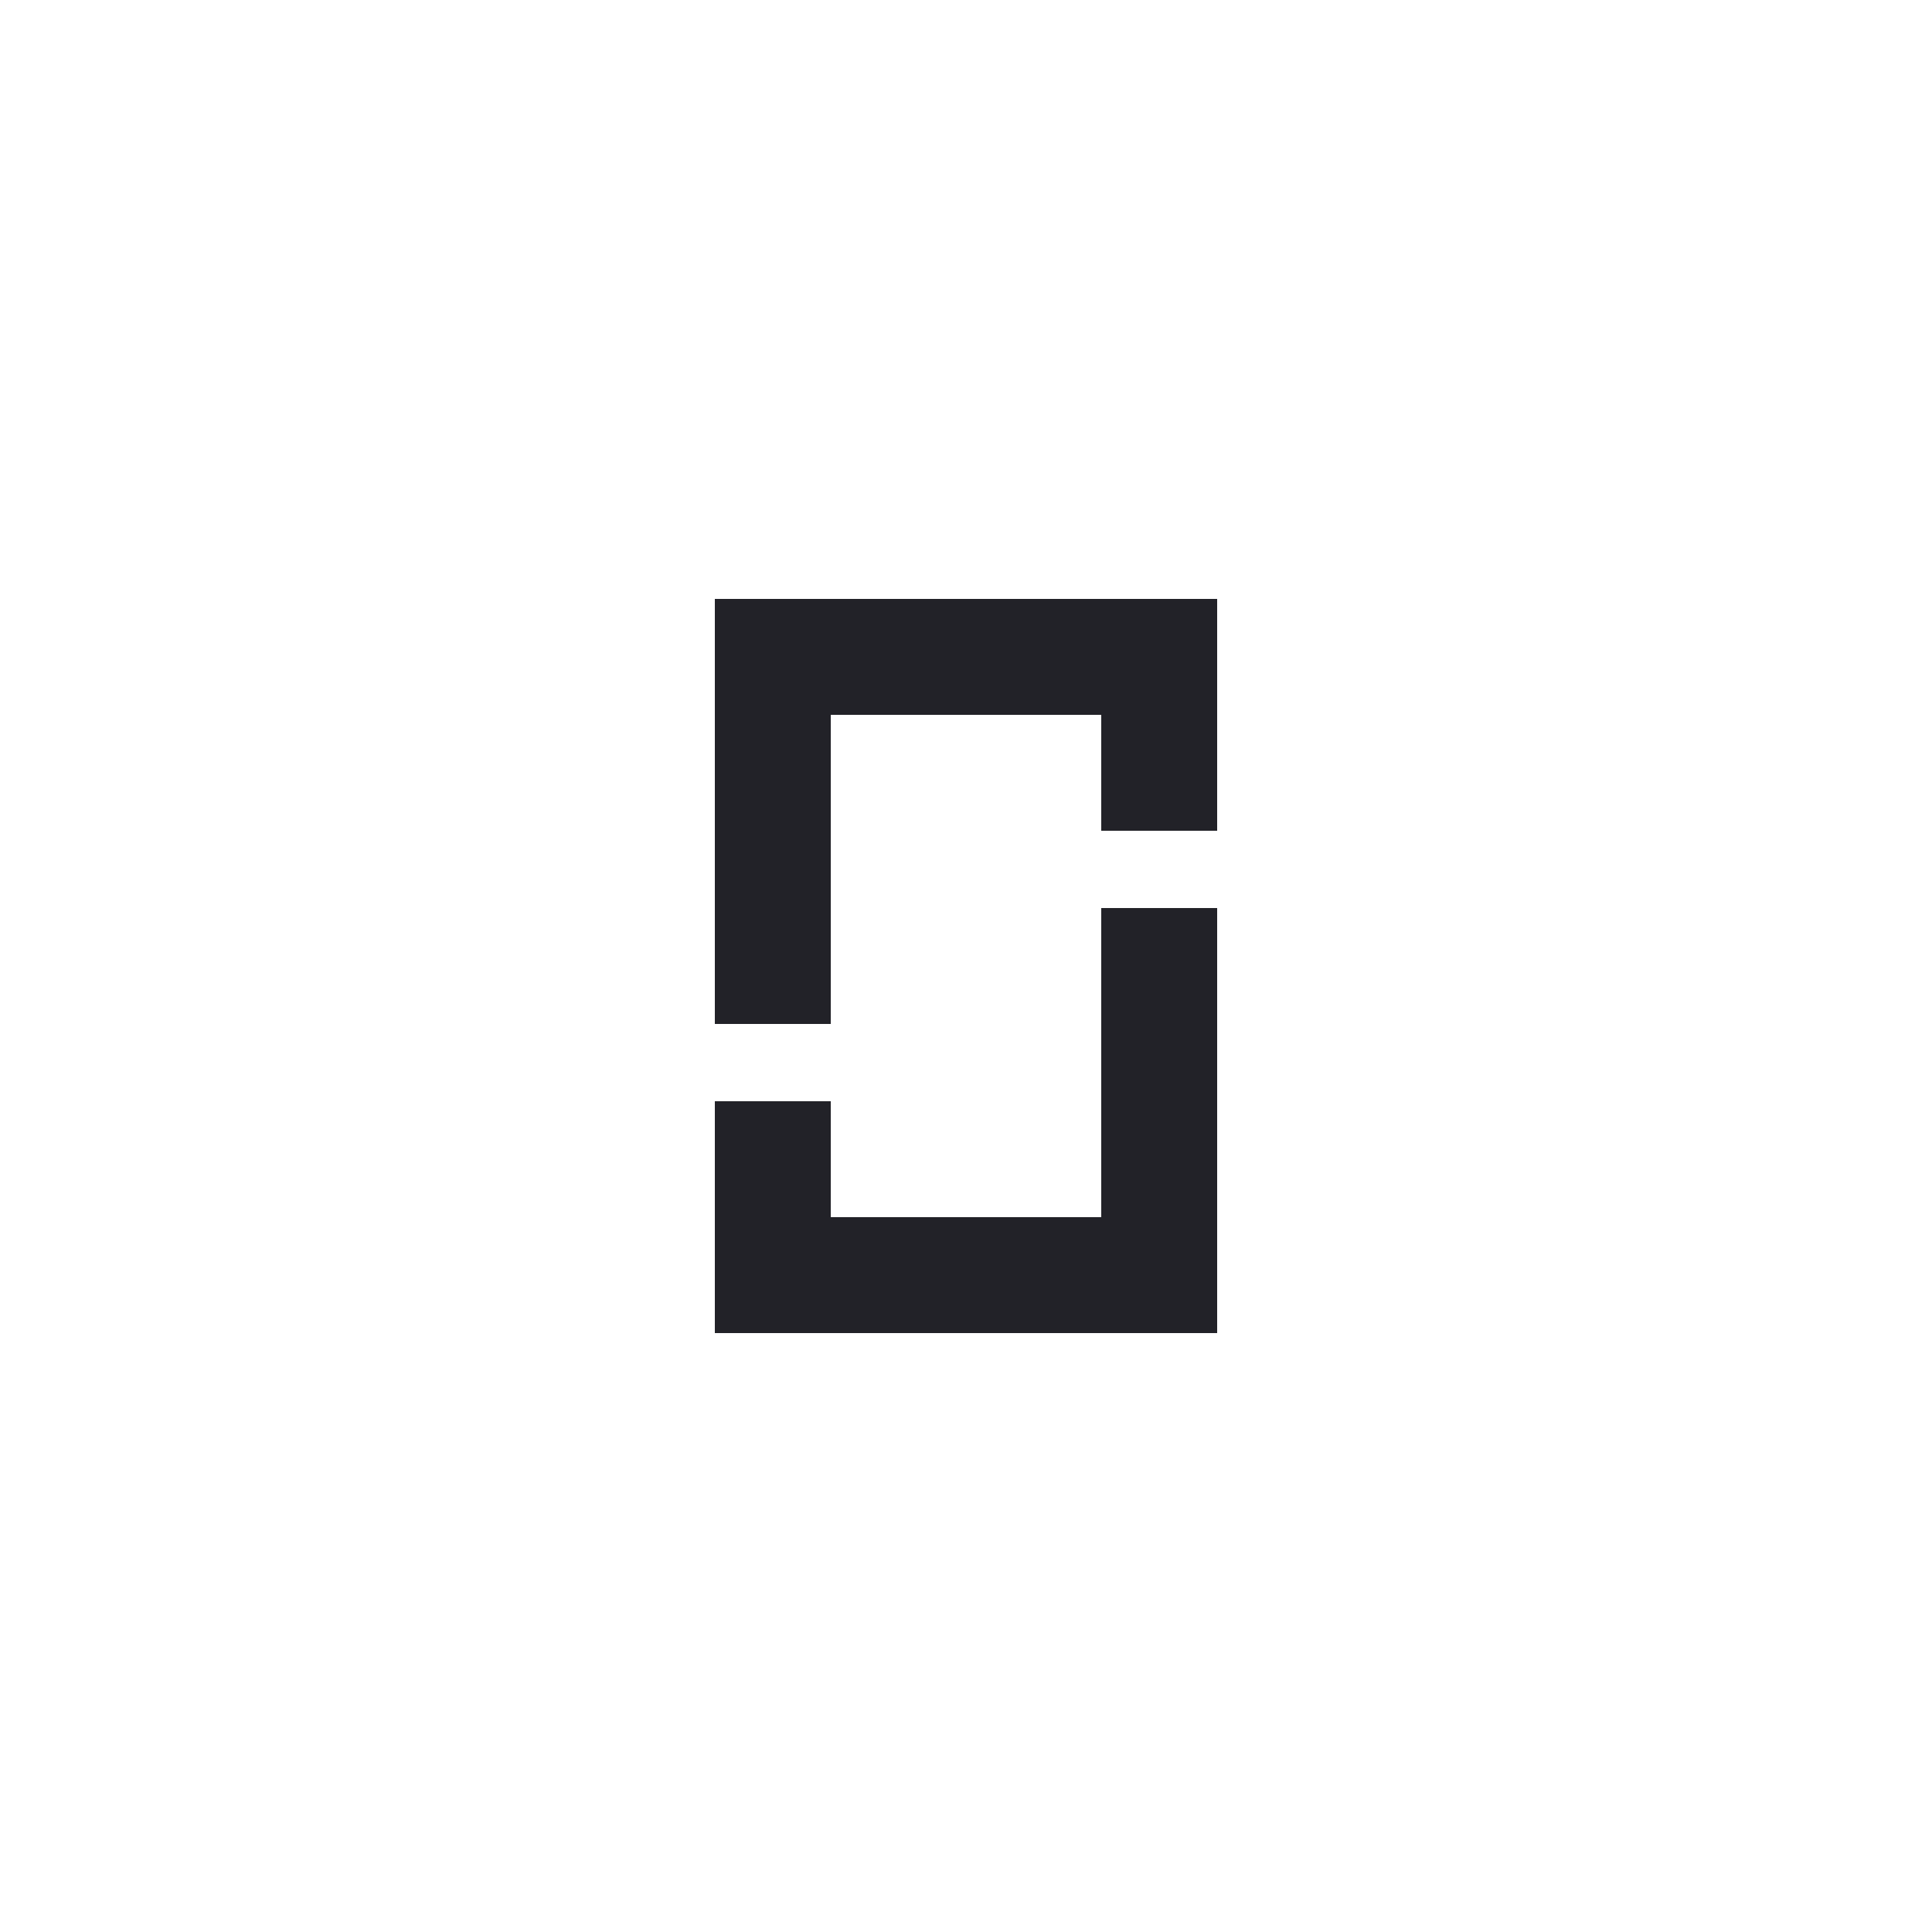
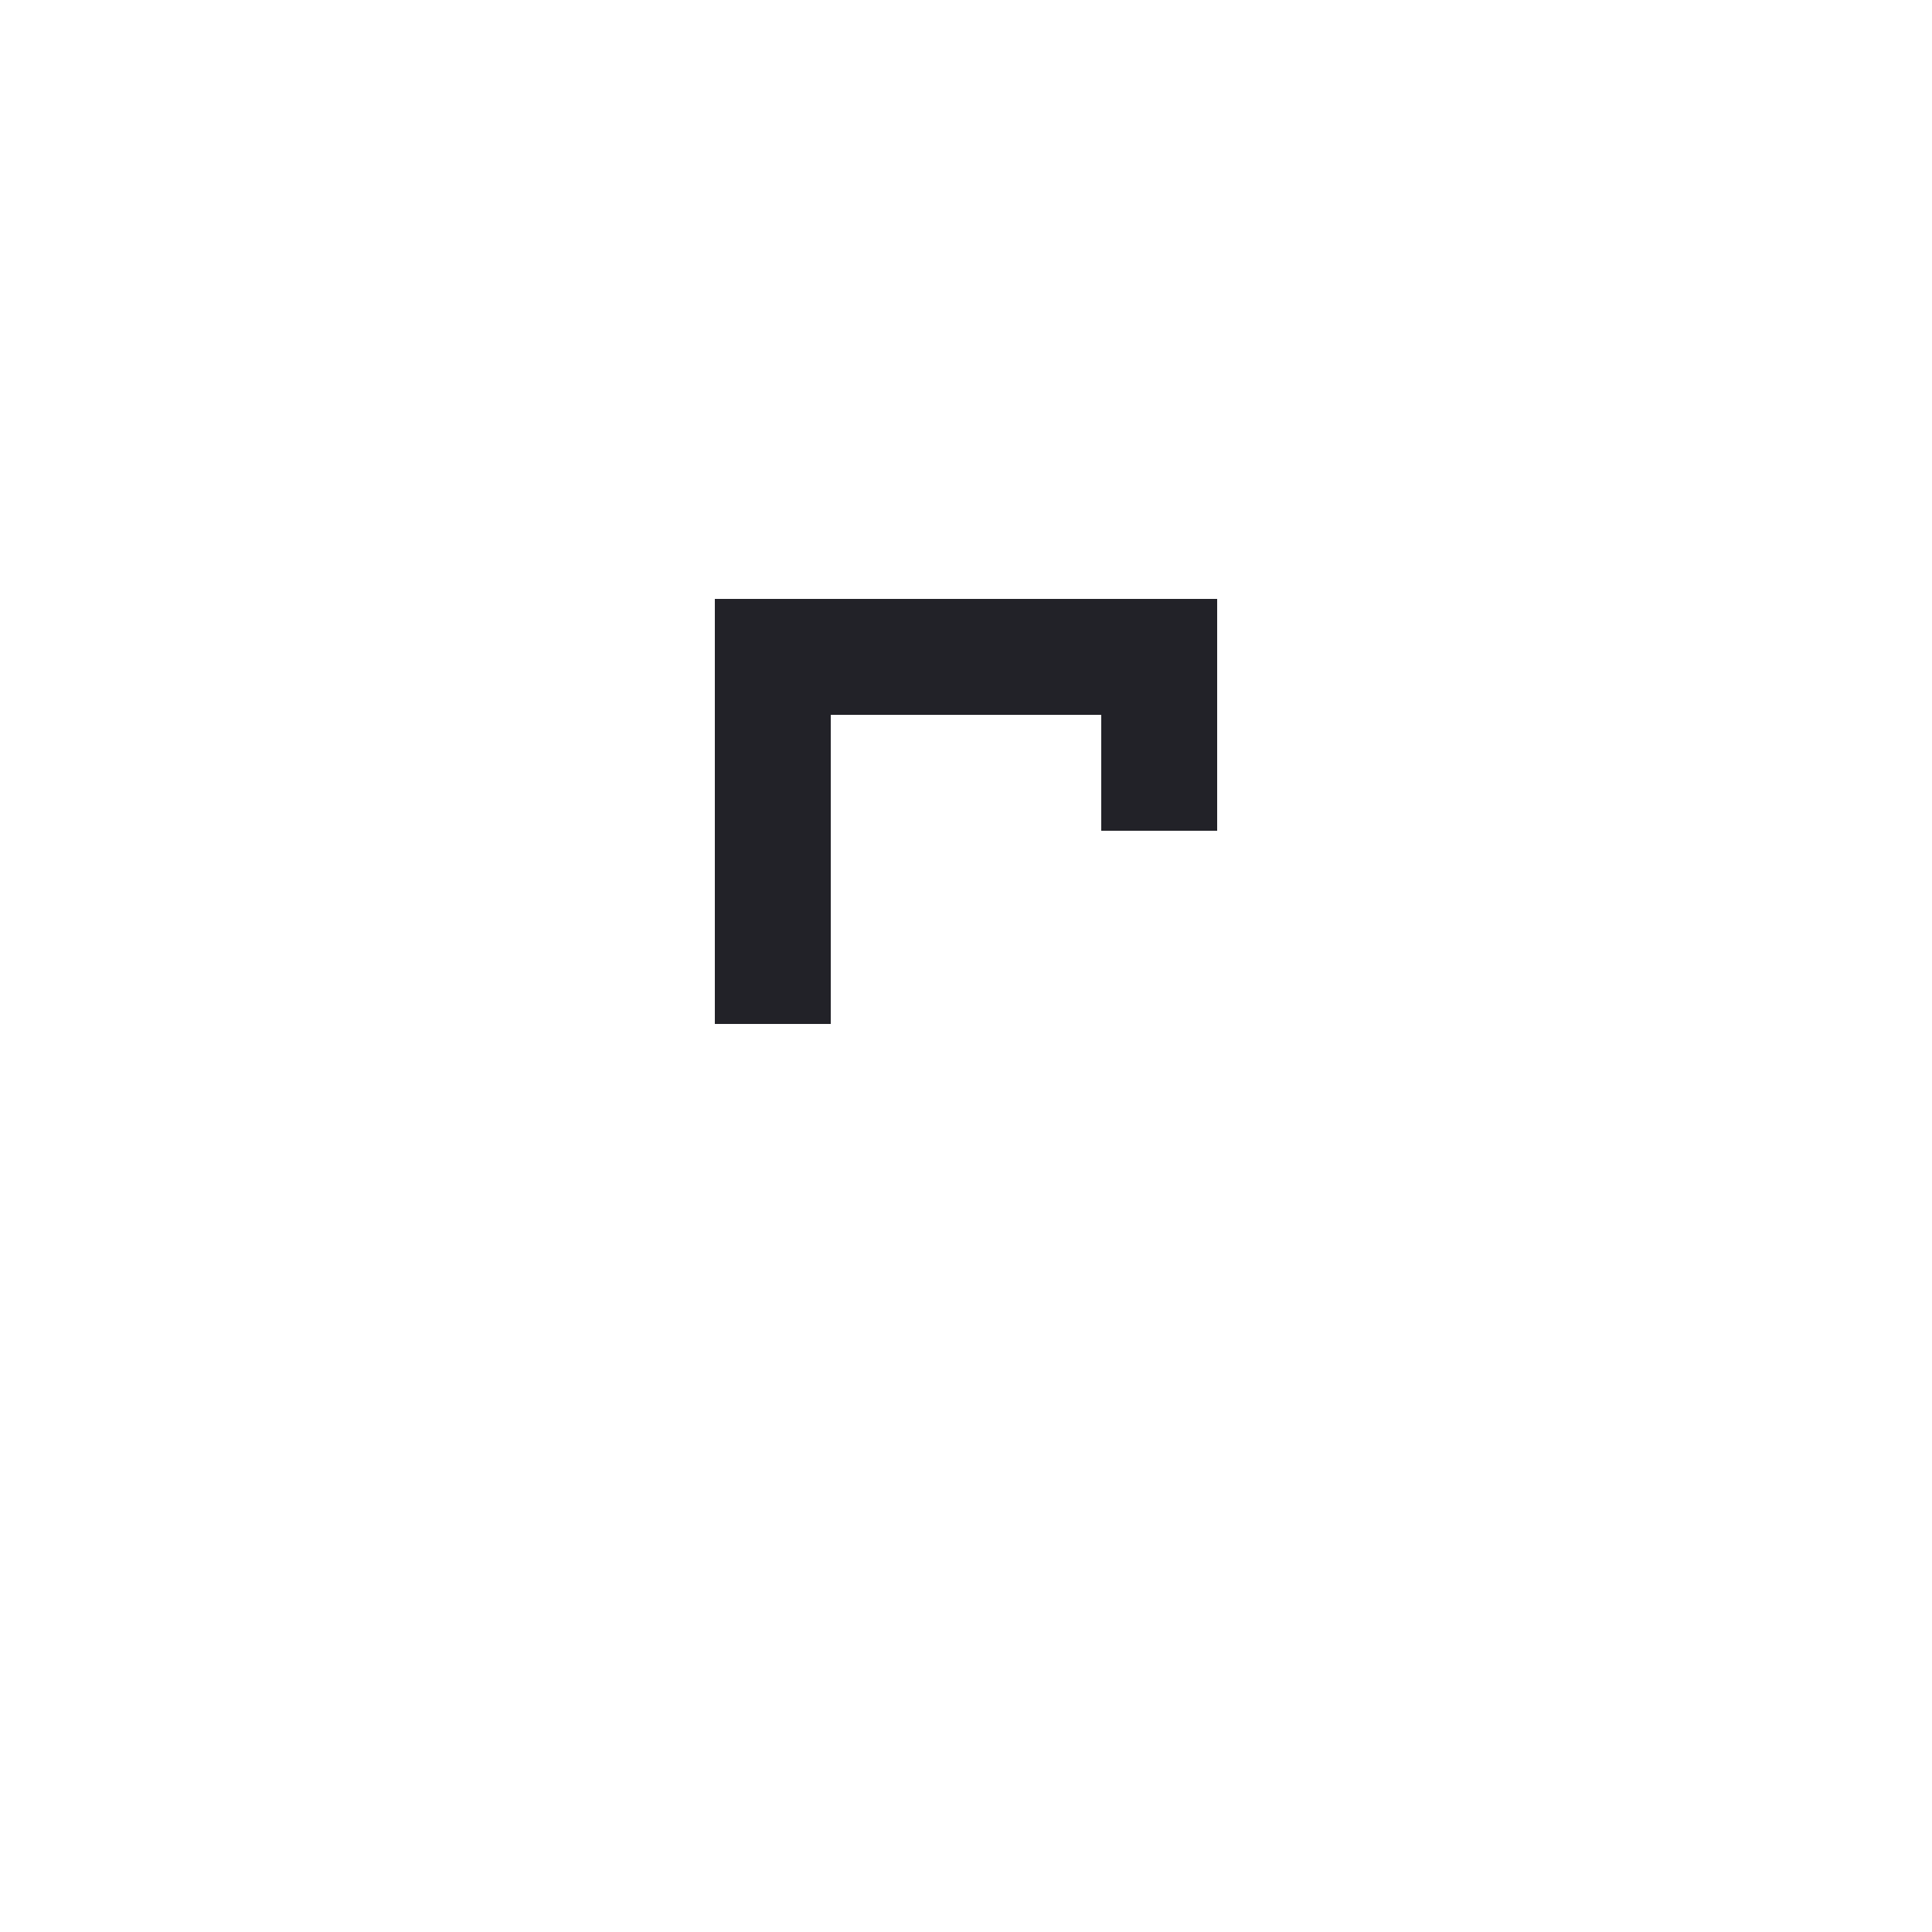
<svg xmlns="http://www.w3.org/2000/svg" version="1.1" id="Layer_1" x="0px" y="0px" viewBox="0 0 1000 1000" enable-background="new 0 0 1000 1000" xml:space="preserve">
  <g>
    <polygon fill="#222228" points="370,310 370,530 430,530 430,370 570,370 570,430 630,430 630,310  " />
-     <polygon fill="#222228" points="630,690 630,470 570,470 570,630 430,630 430,570 370,570 370,690  " />
  </g>
</svg>